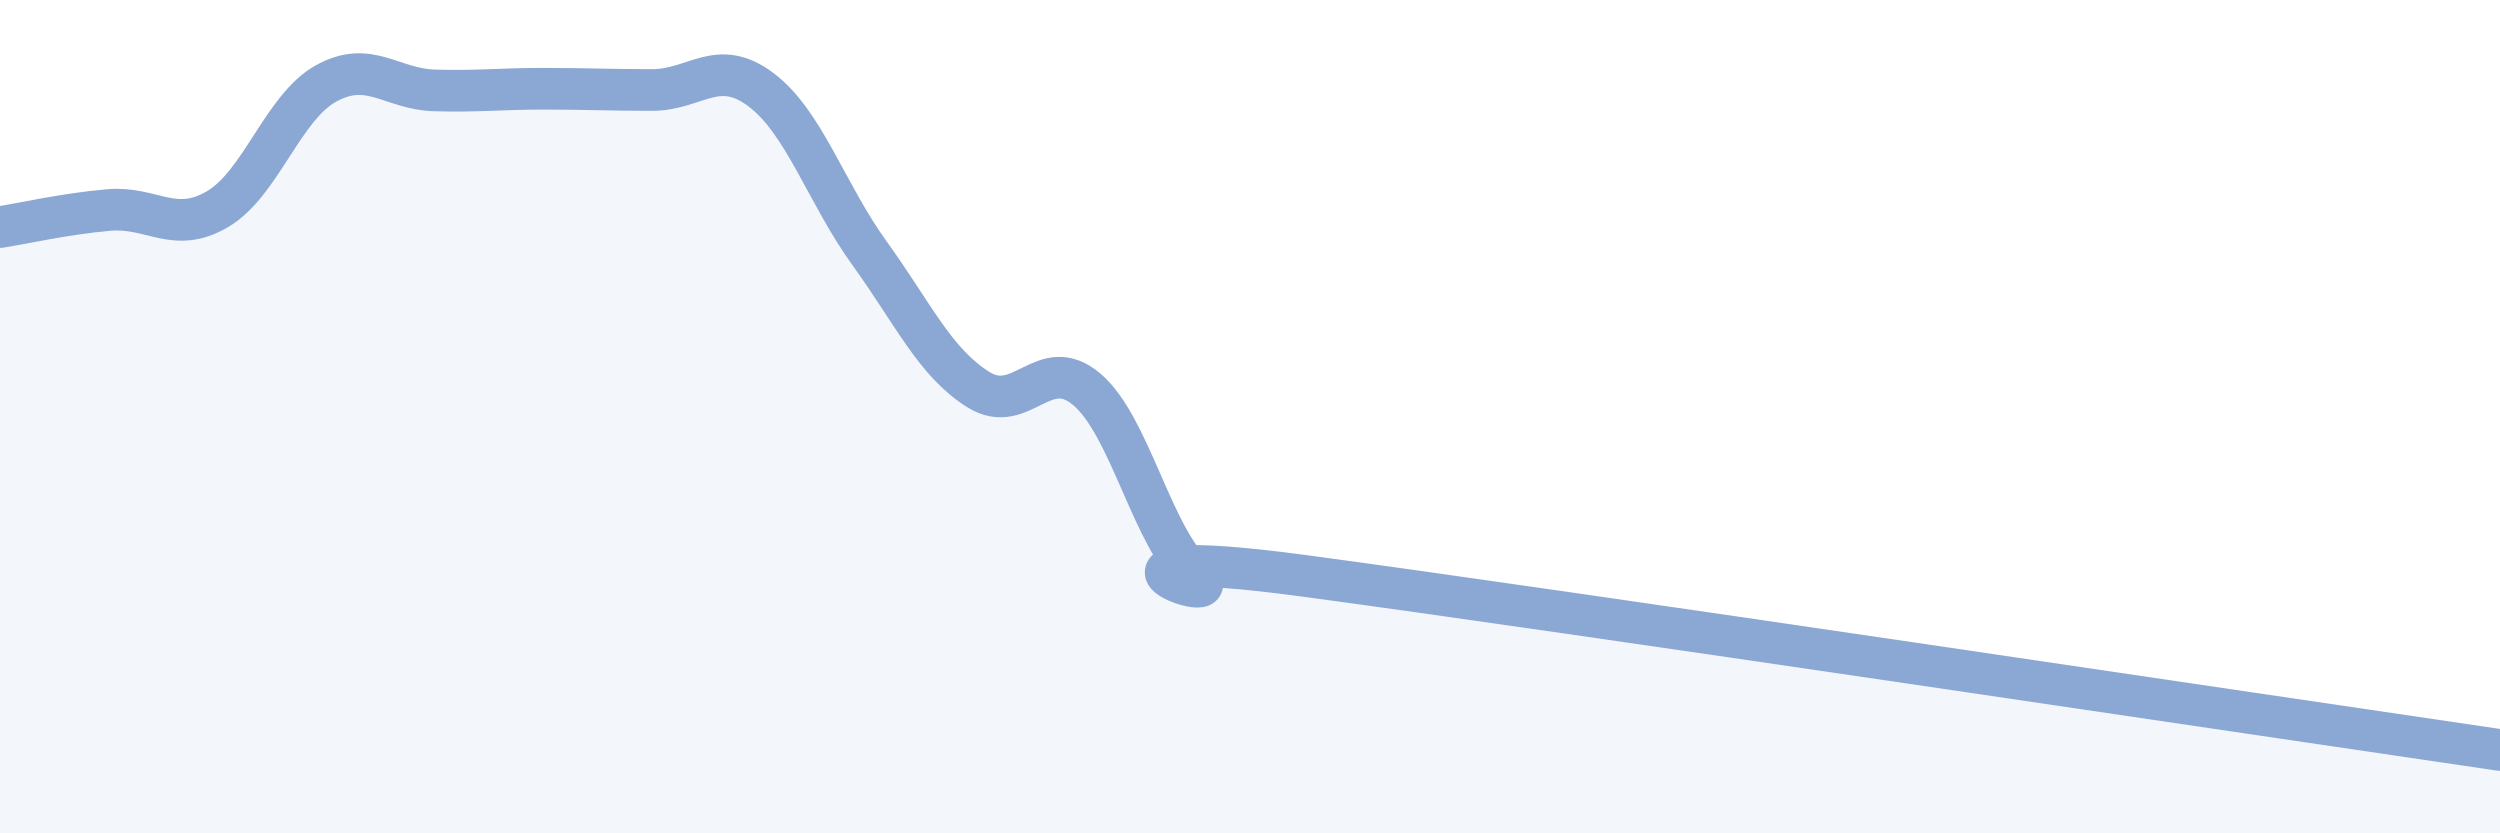
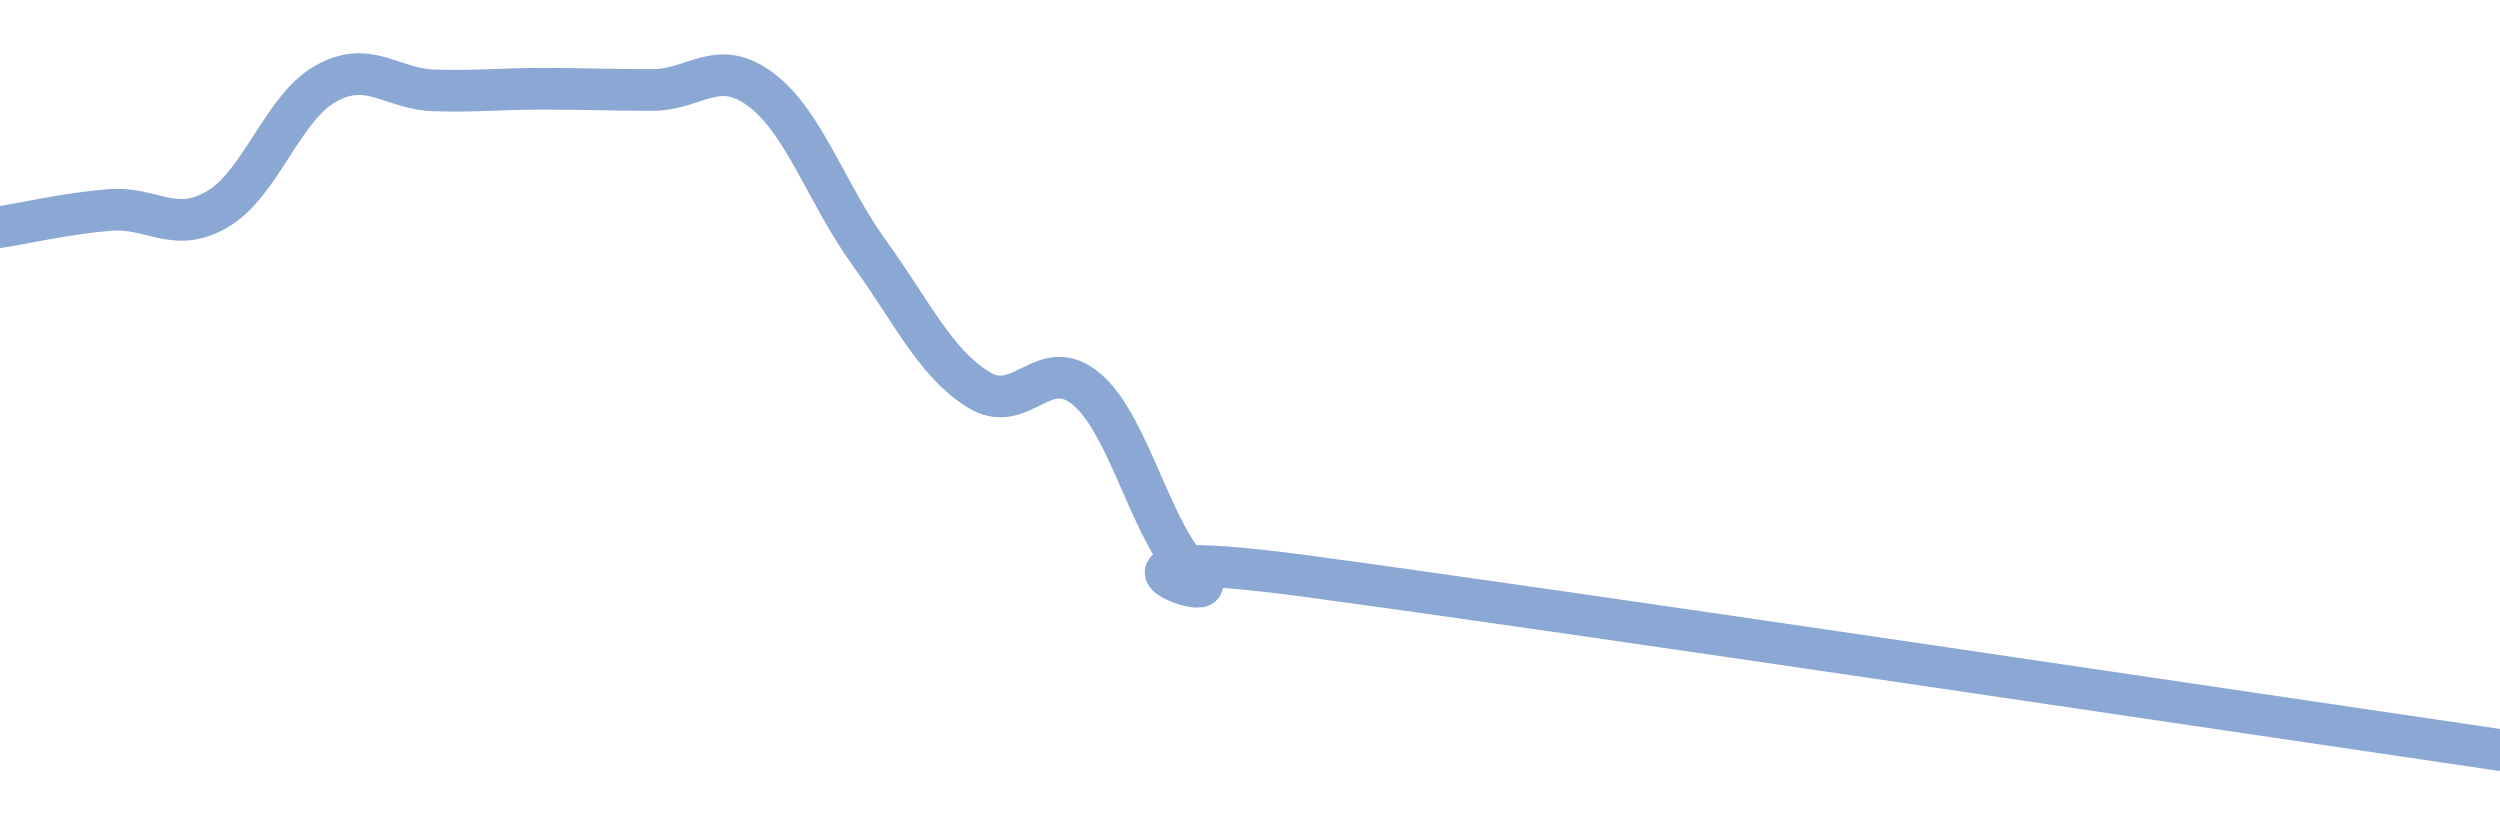
<svg xmlns="http://www.w3.org/2000/svg" width="60" height="20" viewBox="0 0 60 20">
-   <path d="M 0,5.45 C 0.52,5.37 1.57,5.13 2.61,5.04 C 3.65,4.95 4.18,5.63 5.22,5.02 C 6.26,4.41 6.79,2.57 7.83,2 C 8.87,1.43 9.39,2.14 10.43,2.17 C 11.47,2.2 12,2.13 13.04,2.13 C 14.08,2.13 14.61,2.16 15.65,2.16 C 16.69,2.16 17.22,1.37 18.26,2.15 C 19.3,2.93 19.83,4.64 20.87,6.08 C 21.91,7.52 22.44,8.7 23.48,9.35 C 24.52,10 25.05,8.46 26.09,9.35 C 27.13,10.24 27.66,12.93 28.7,13.82 C 29.74,14.71 25.04,12.98 31.3,13.82 C 37.56,14.66 54.26,17.16 60,18L60 20L0 20Z" fill="#8ba7d3" opacity="0.1" stroke-linecap="round" stroke-linejoin="round" />
  <path d="M 0,5.45 C 0.52,5.37 1.57,5.13 2.61,5.04 C 3.65,4.95 4.18,5.63 5.22,5.02 C 6.26,4.41 6.79,2.57 7.83,2 C 8.87,1.43 9.39,2.14 10.43,2.17 C 11.47,2.2 12,2.13 13.04,2.13 C 14.08,2.13 14.61,2.16 15.65,2.16 C 16.69,2.16 17.22,1.37 18.26,2.15 C 19.3,2.93 19.83,4.64 20.87,6.08 C 21.91,7.52 22.44,8.7 23.48,9.35 C 24.52,10 25.05,8.46 26.09,9.35 C 27.13,10.24 27.66,12.93 28.7,13.82 C 29.74,14.71 25.04,12.98 31.3,13.82 C 37.56,14.66 54.26,17.16 60,18" stroke="#8ba7d3" stroke-width="1" fill="none" stroke-linecap="round" stroke-linejoin="round" />
</svg>